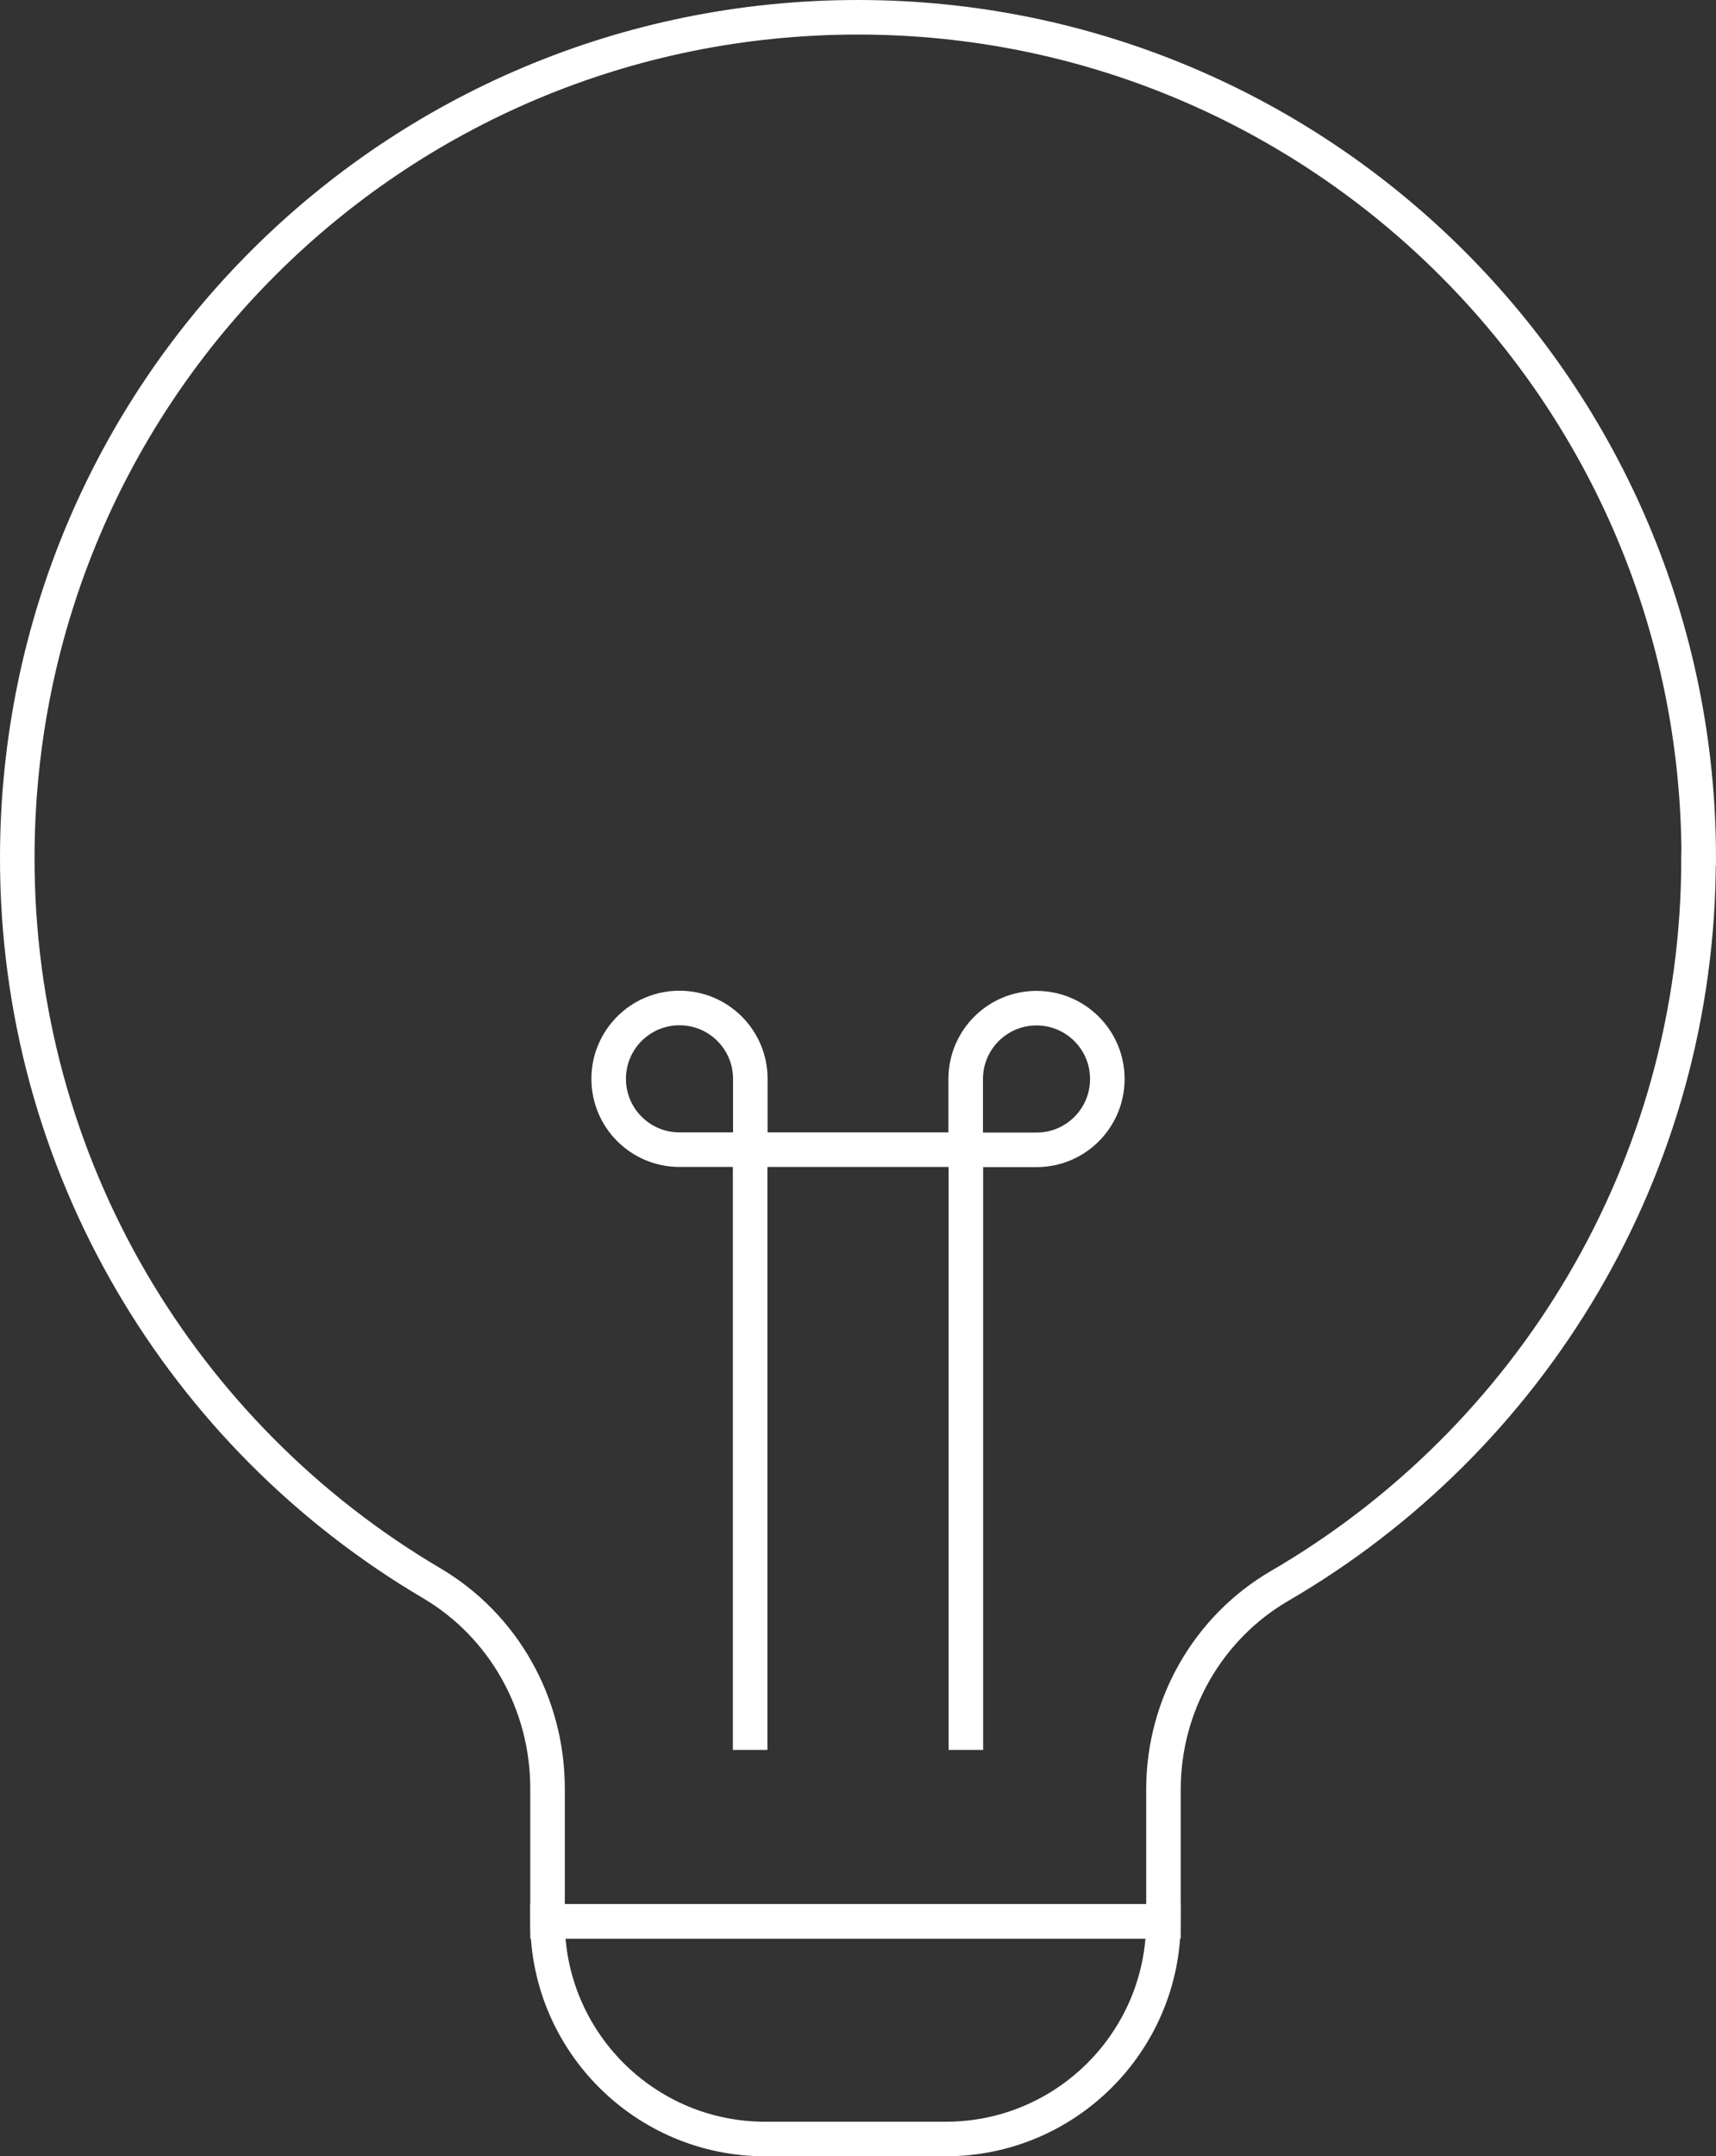
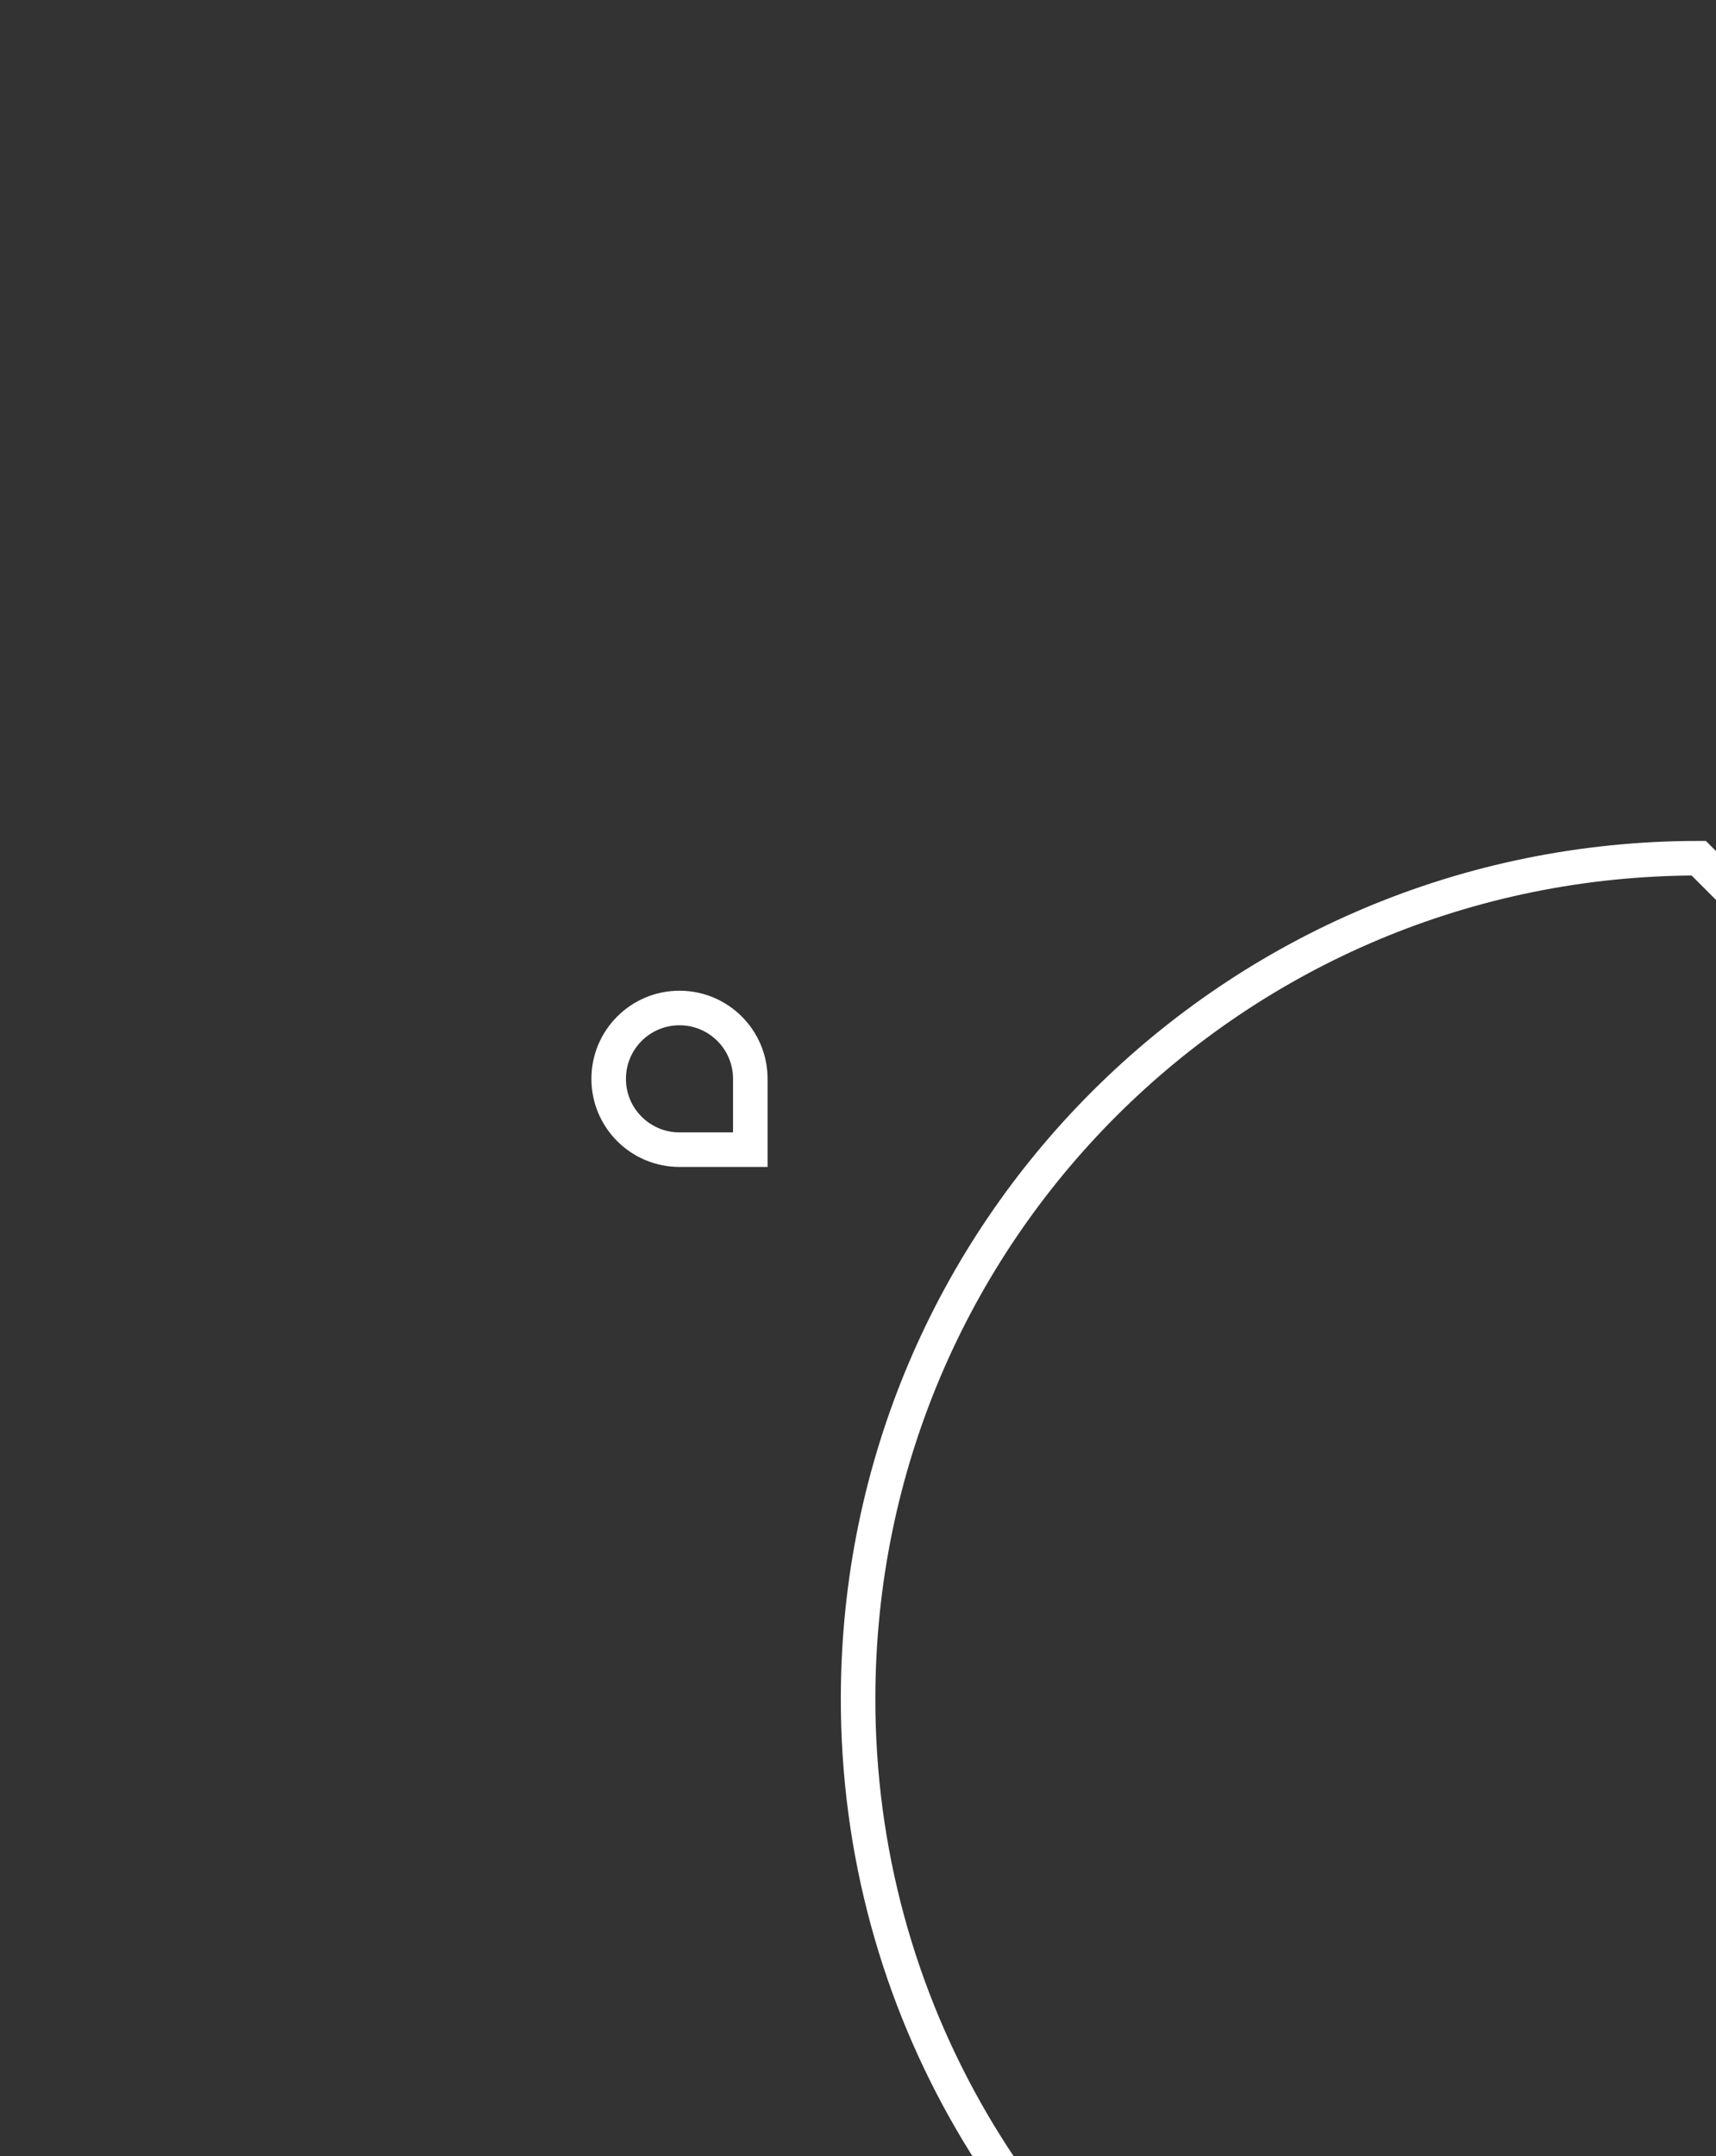
<svg xmlns="http://www.w3.org/2000/svg" id="uuid-9a22ccac-016f-49a2-8981-c9f53ae19400" viewBox="0 0 99.35 124.8">
  <rect x="0" y="0" width="99.35" height="124.8" fill="#333333" stroke="none" />
  <g id="uuid-888cdee8-6129-4362-812f-d8ac10ff9883">
    <g>
-       <path d="m98.35,49.67C98.35,22.79,76.55,1,49.67,1c-26.9,0-48.61,21.66-48.67,48.56-.04,17.92,9.6,33.59,23.99,42.07,4.19,2.47,6.71,7.01,6.71,11.88v7.69h35.66v-7.64c0-4.85,2.56-9.35,6.74-11.78,14.49-8.43,24.24-24.13,24.24-42.1Z" style="fill:none; stroke:#fff; stroke-miterlimit:10; stroke-width:2px;" />
-       <path d="m31.7,111.2h35.66c0,6.96-5.65,12.6-12.6,12.6h-10.46c-6.96,0-12.6-5.65-12.6-12.6h0Z" style="fill:none; stroke:#fff; stroke-miterlimit:10; stroke-width:2px;" />
-       <polyline points="43.43 101.28 43.43 66.54 55.92 66.54 55.92 101.28" style="fill:none; stroke:#fff; stroke-miterlimit:10; stroke-width:2px;" />
-       <path d="m60.01,58.35h0c2.26,0,4.1,1.83,4.1,4.1h0c0,2.26-1.83,4.1-4.1,4.1h-4.1v-4.1c0-2.26,1.83-4.1,4.1-4.1Z" style="fill:none; stroke:#fff; stroke-miterlimit:10; stroke-width:2px;" />
+       <path d="m98.35,49.67c-26.9,0-48.61,21.66-48.67,48.56-.04,17.92,9.6,33.59,23.99,42.07,4.19,2.47,6.71,7.01,6.71,11.88v7.69h35.66v-7.64c0-4.85,2.56-9.35,6.74-11.78,14.49-8.43,24.24-24.13,24.24-42.1Z" style="fill:none; stroke:#fff; stroke-miterlimit:10; stroke-width:2px;" />
      <path d="m39.34,58.35h0c2.26,0,4.1,1.83,4.1,4.1h0c0,2.26-1.83,4.1-4.1,4.1h-4.1v-4.1c0-2.26,1.83-4.1,4.1-4.1Z" transform="translate(-23.11 101.78) rotate(-90)" style="fill:none; stroke:#fff; stroke-miterlimit:10; stroke-width:2px;" />
    </g>
  </g>
</svg>